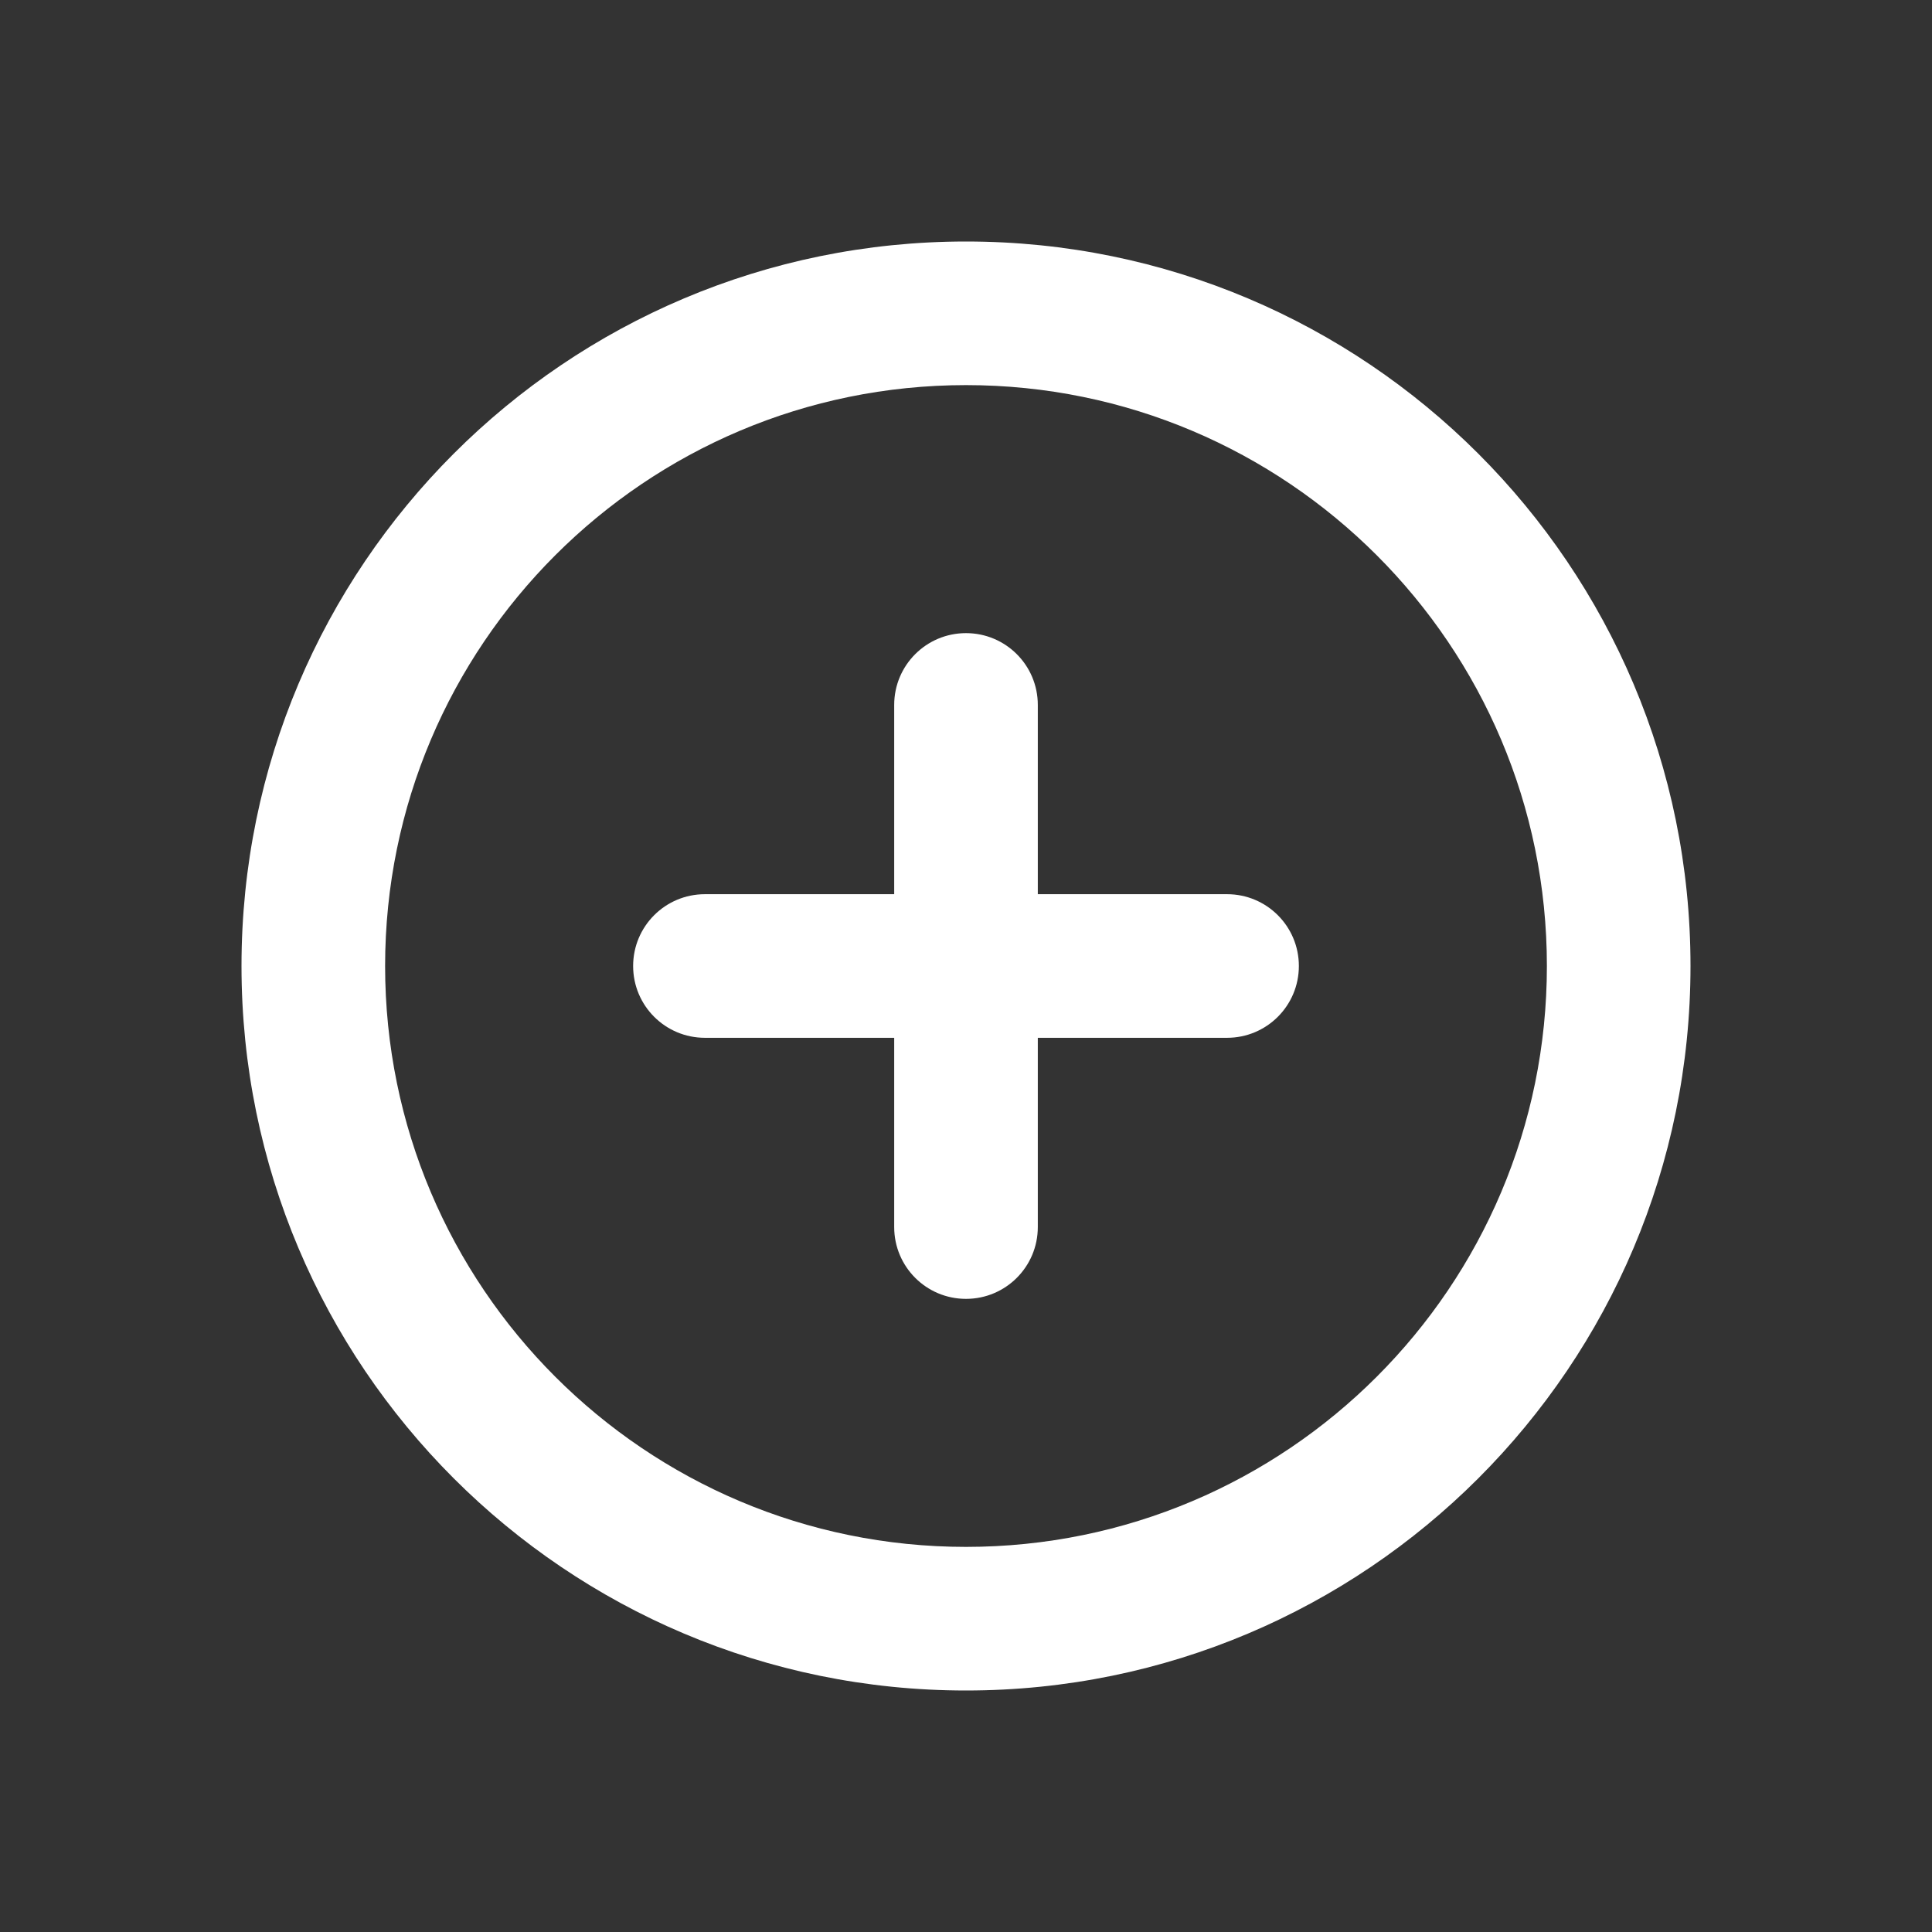
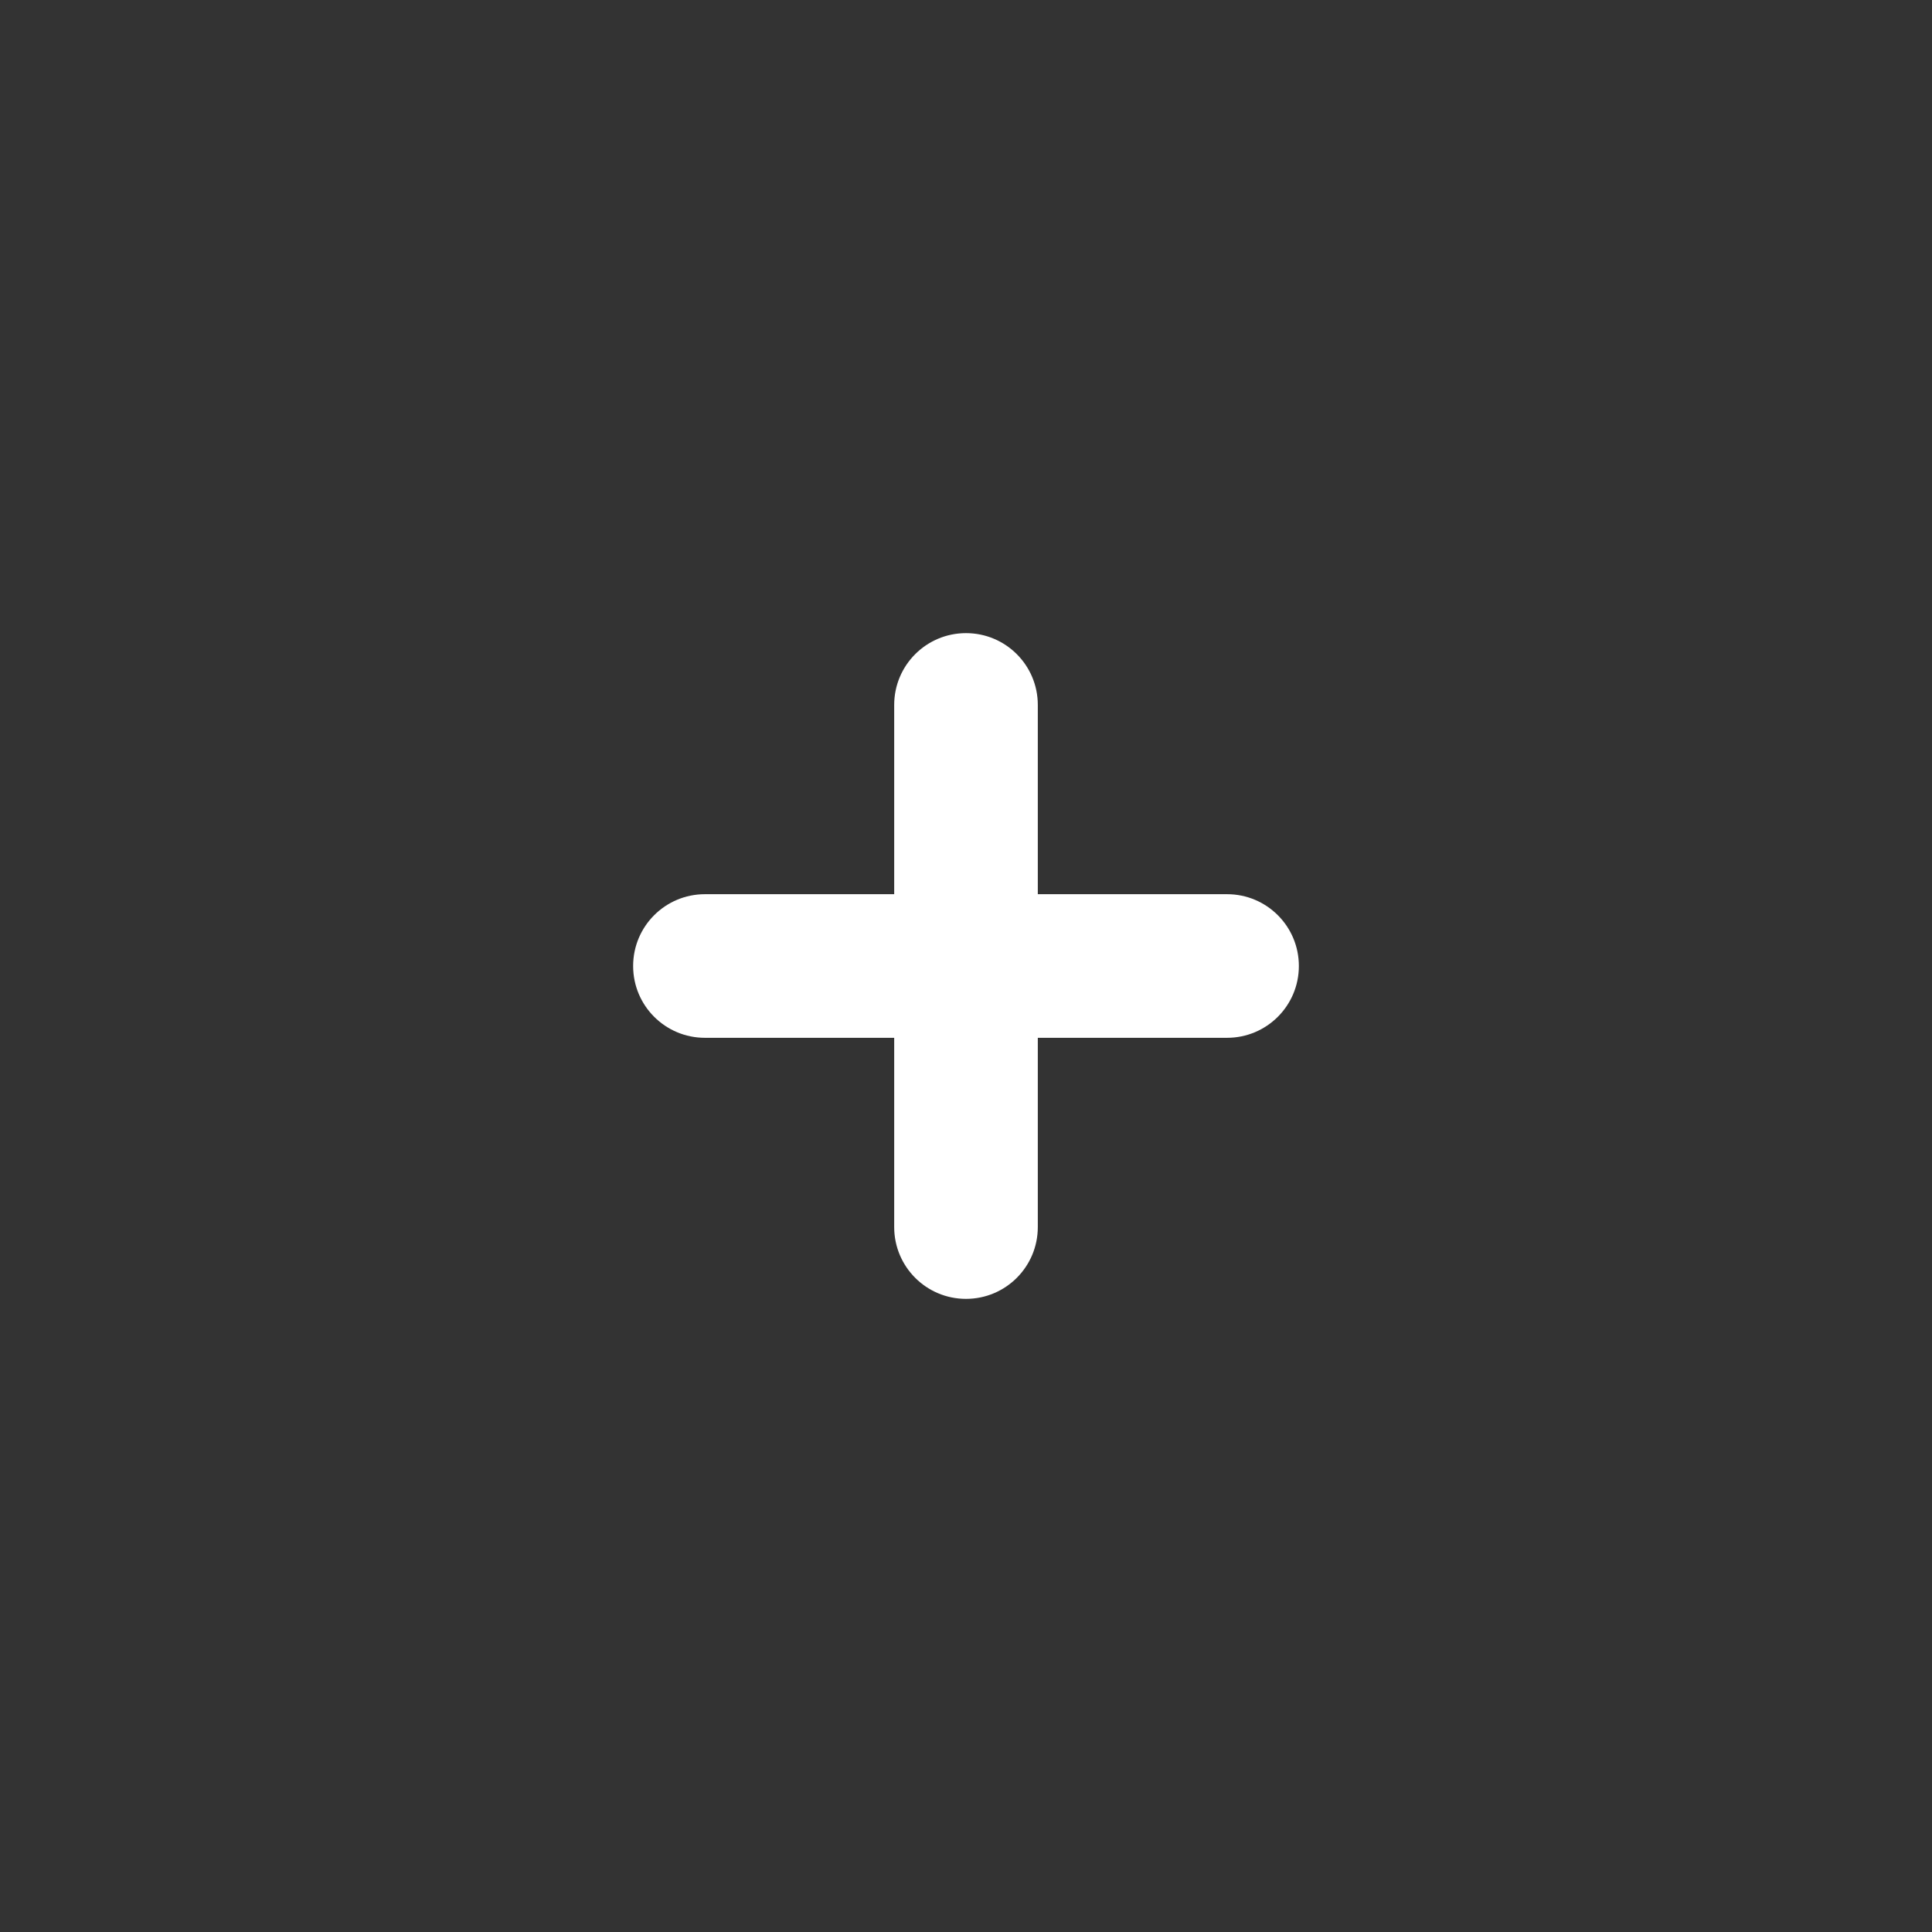
<svg xmlns="http://www.w3.org/2000/svg" width="24" height="24" viewBox="0 0 24 24" fill="none">
  <rect x="0" y="0" width="24" height="24" fill="#333333" stroke="none" />
  <g id="sell">
    <g id="Vector">
-       <path fill-rule="evenodd" clip-rule="evenodd" d="M12 4.784C8.015 4.784 4.784 8.015 4.784 12C4.784 15.985 8.015 19.216 12 19.216C15.985 19.216 19.216 15.985 19.216 12C19.216 8.015 15.985 4.784 12 4.784ZM3 12C3 7.029 7.029 3 12 3C16.971 3 21 7.029 21 12C21 16.971 16.971 21 12 21C7.029 21 3 16.971 3 12Z" fill="white" />
      <path fill-rule="evenodd" clip-rule="evenodd" d="M12 7.865C12.493 7.865 12.892 8.264 12.892 8.757V15.243C12.892 15.736 12.493 16.135 12 16.135C11.507 16.135 11.108 15.736 11.108 15.243V8.757C11.108 8.264 11.507 7.865 12 7.865Z" fill="white" />
      <path fill-rule="evenodd" clip-rule="evenodd" d="M7.865 12C7.865 11.507 8.264 11.108 8.757 11.108H15.243C15.736 11.108 16.135 11.507 16.135 12C16.135 12.493 15.736 12.892 15.243 12.892H8.757C8.264 12.892 7.865 12.493 7.865 12Z" fill="white" />
    </g>
  </g>
</svg>